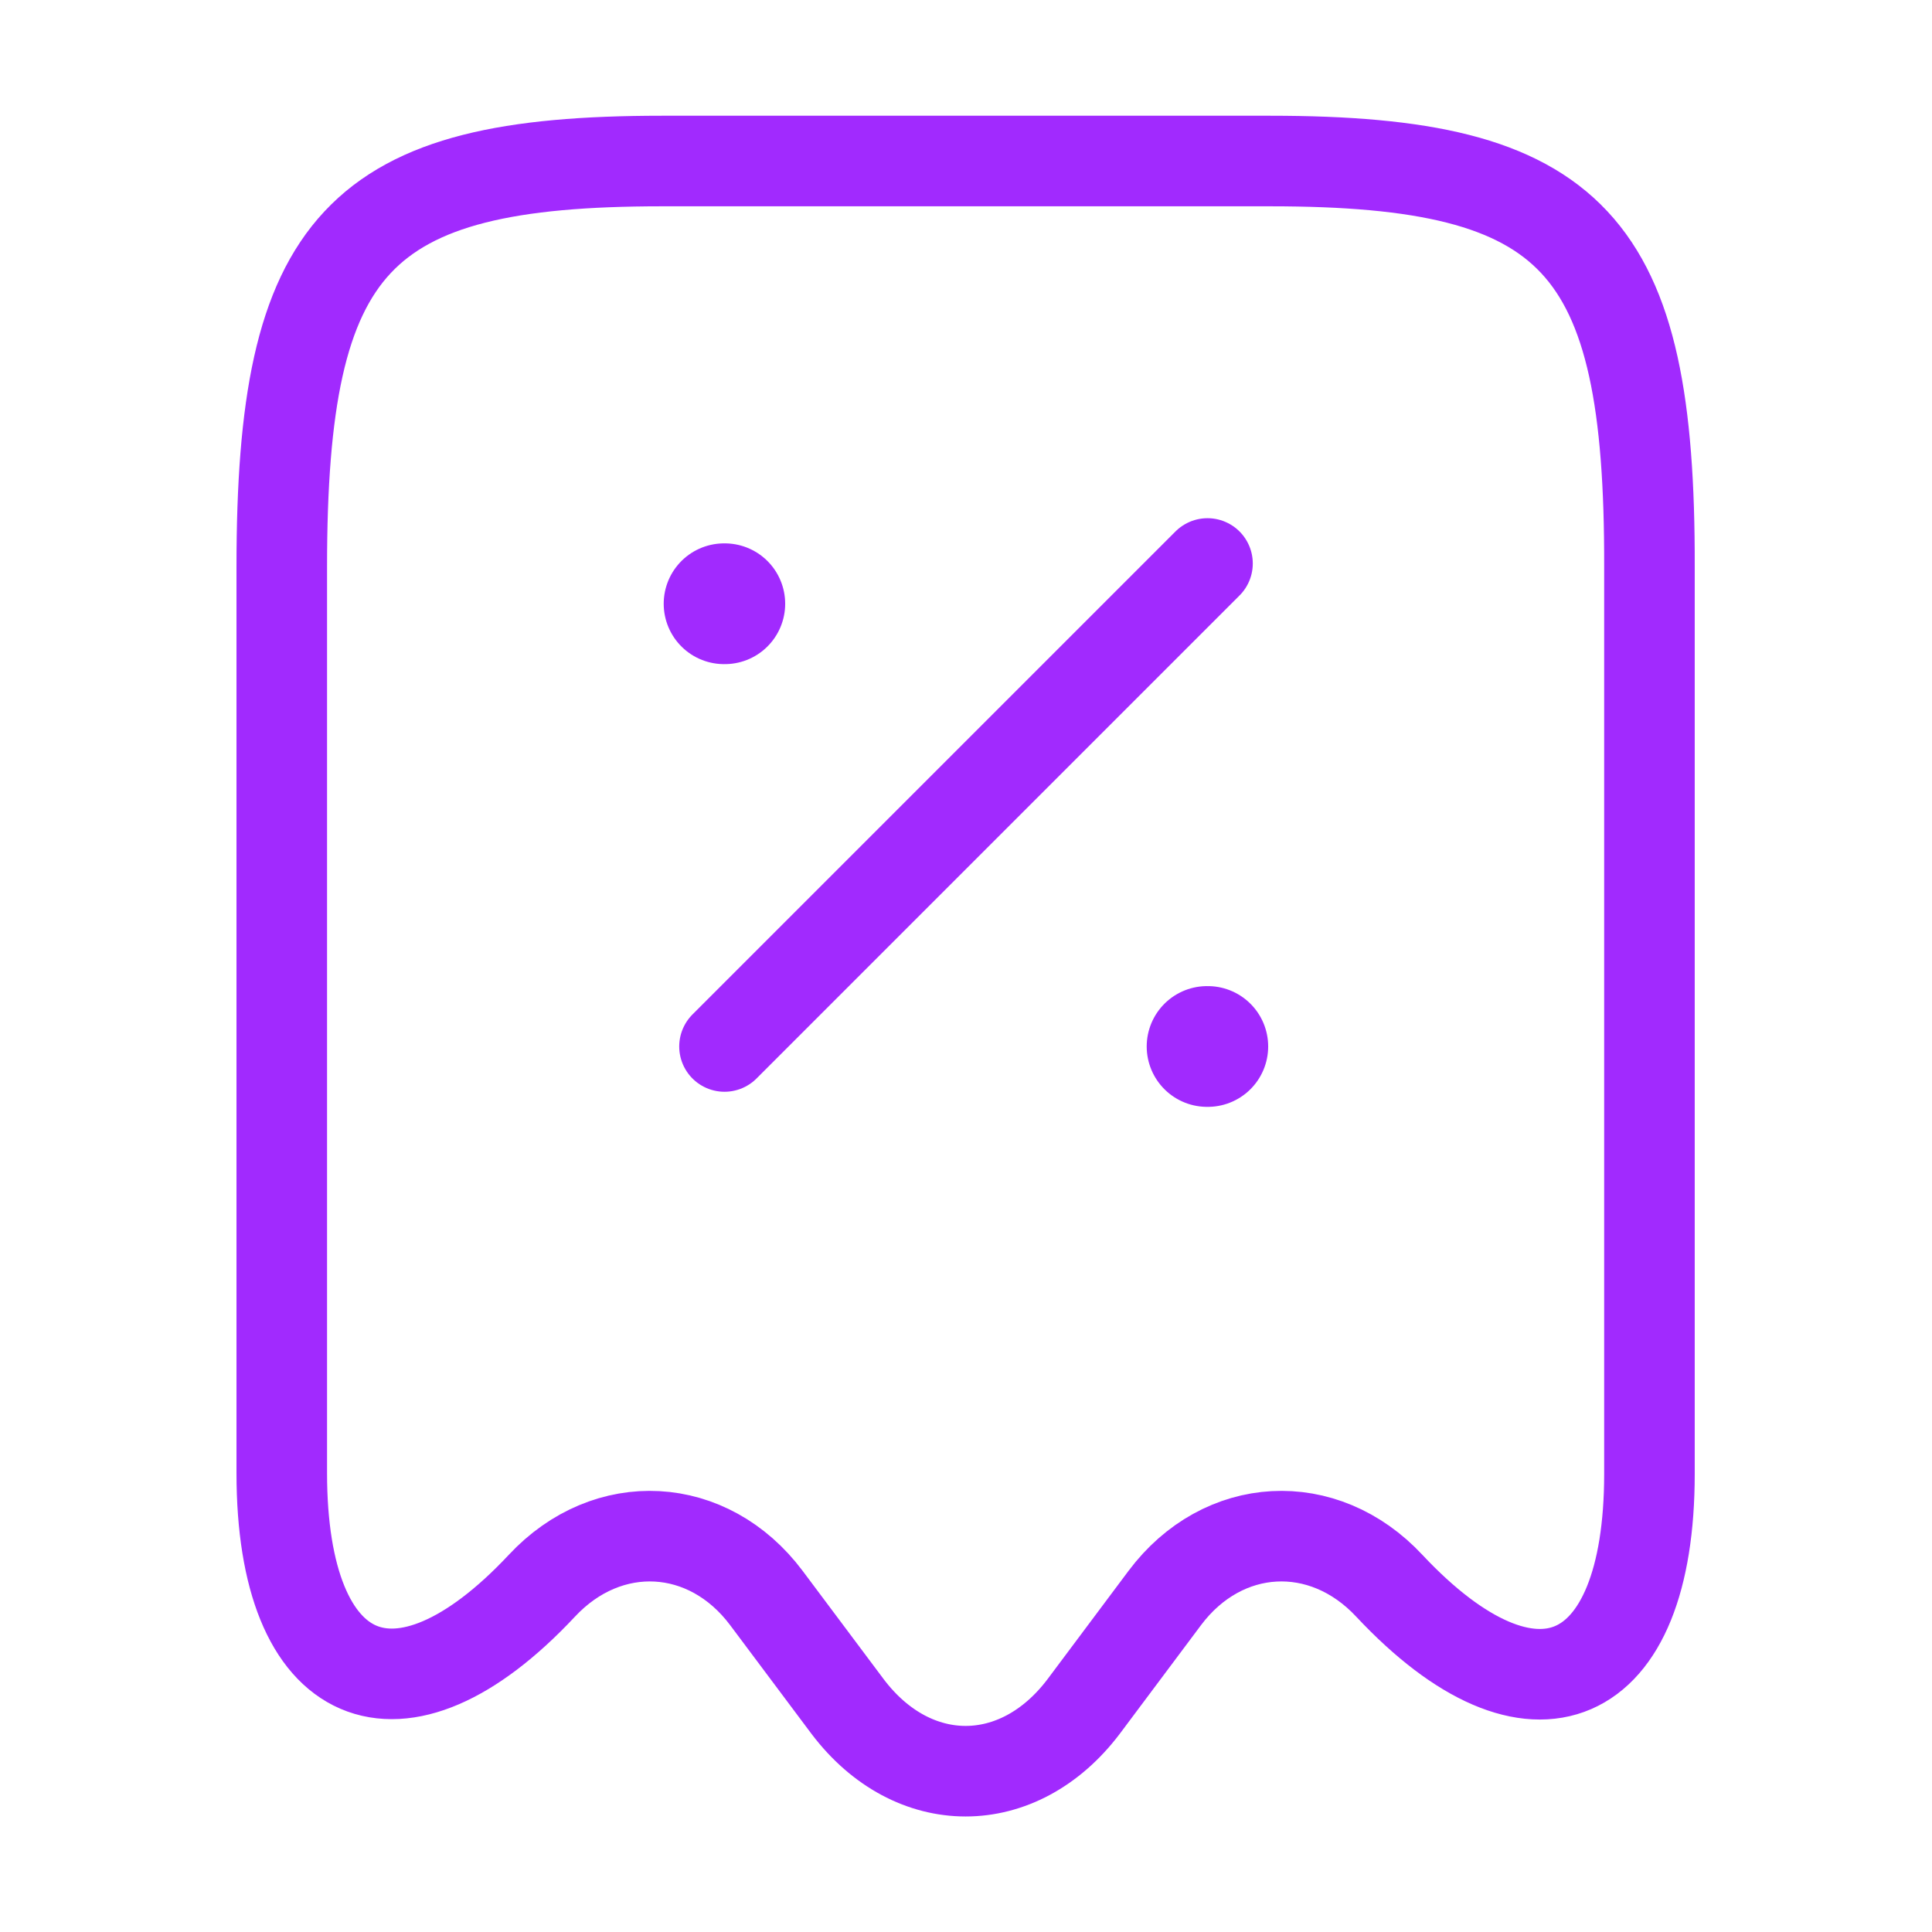
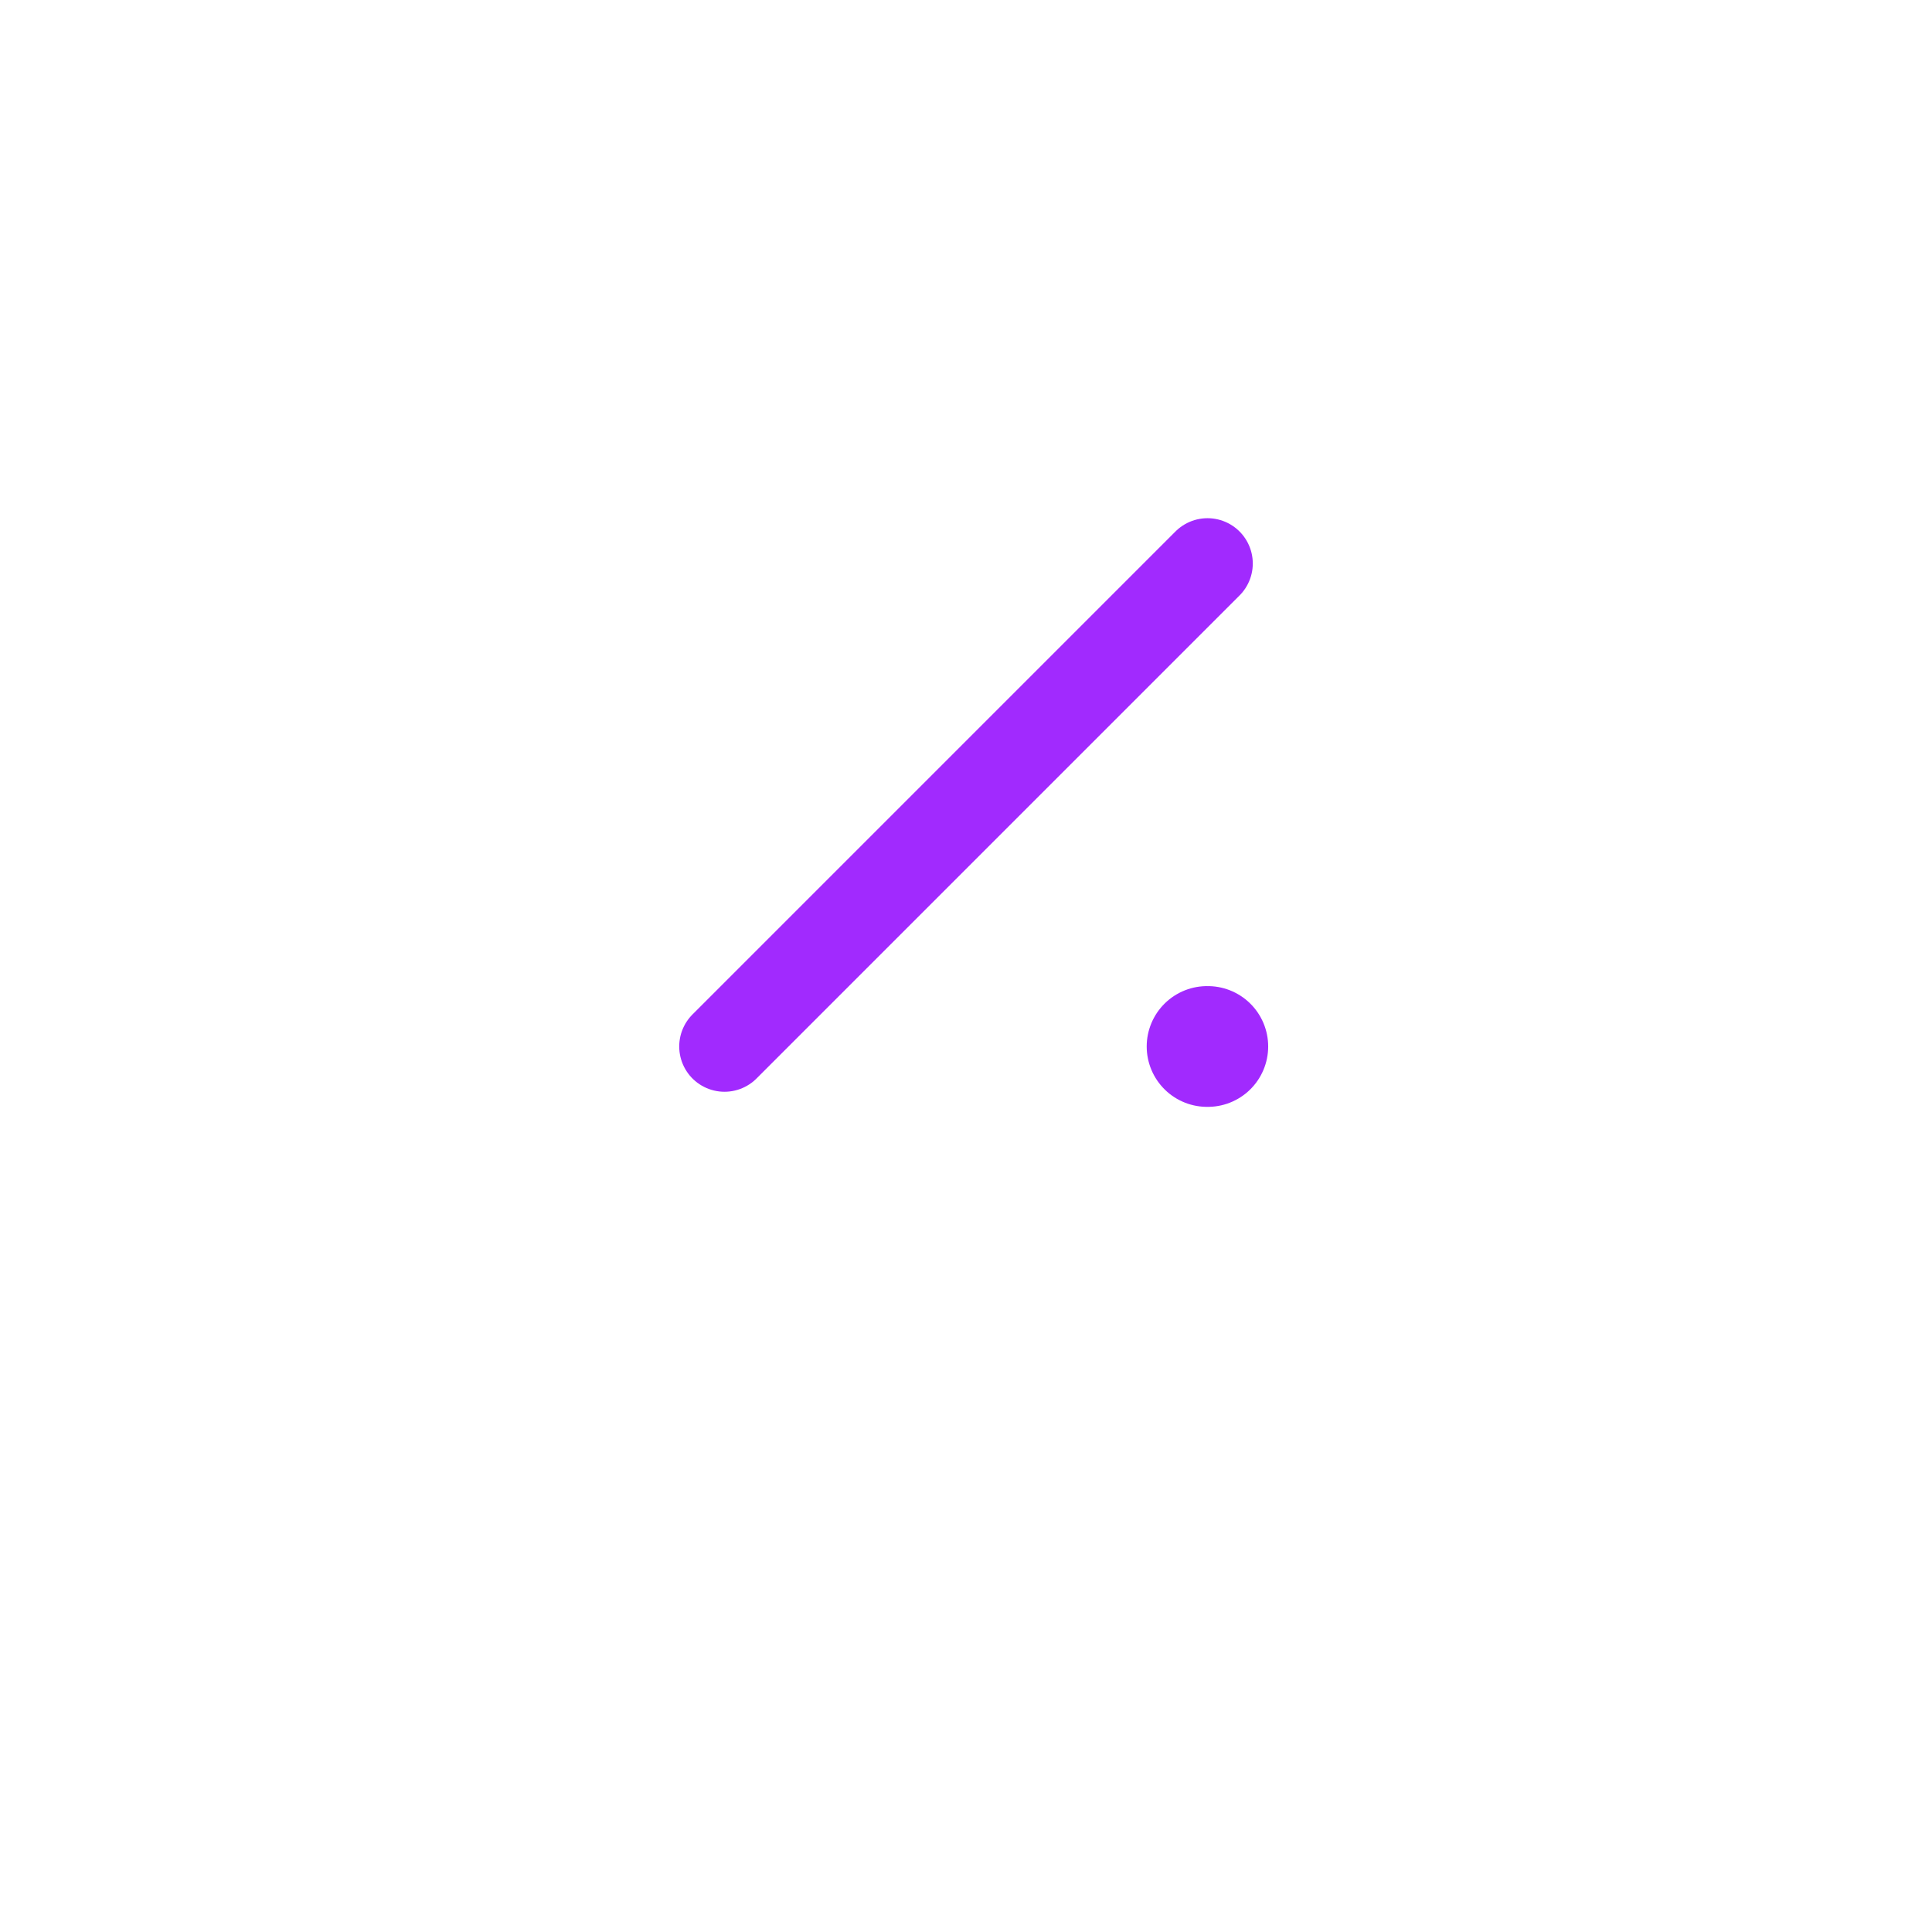
<svg xmlns="http://www.w3.org/2000/svg" width="32" height="32" viewBox="0 0 32 32" fill="none">
-   <path d="M8.973 26.267C10.067 25.093 11.733 25.187 12.693 26.467L14.04 28.267C15.12 29.693 16.867 29.693 17.947 28.267L19.293 26.467C20.253 25.187 21.92 25.093 23.013 26.267C25.387 28.8 27.32 27.96 27.32 24.413V9.387C27.333 4.013 26.08 2.667 21.04 2.667H10.96C5.92 2.667 4.667 4.013 4.667 9.387V24.4C4.667 27.96 6.613 28.787 8.973 26.267Z" stroke="#A12AFE" stroke-width="1.5" stroke-linecap="round" stroke-linejoin="round" />
  <path d="M12 17.333L20 9.333" stroke="#A12AFE" stroke-width="1.5" stroke-linecap="round" stroke-linejoin="round" />
  <path d="M19.993 17.333H20.005" stroke="#A12AFE" stroke-width="2" stroke-linecap="round" stroke-linejoin="round" />
-   <path d="M11.993 10H12.005" stroke="#A12AFE" stroke-width="2" stroke-linecap="round" stroke-linejoin="round" />
</svg>